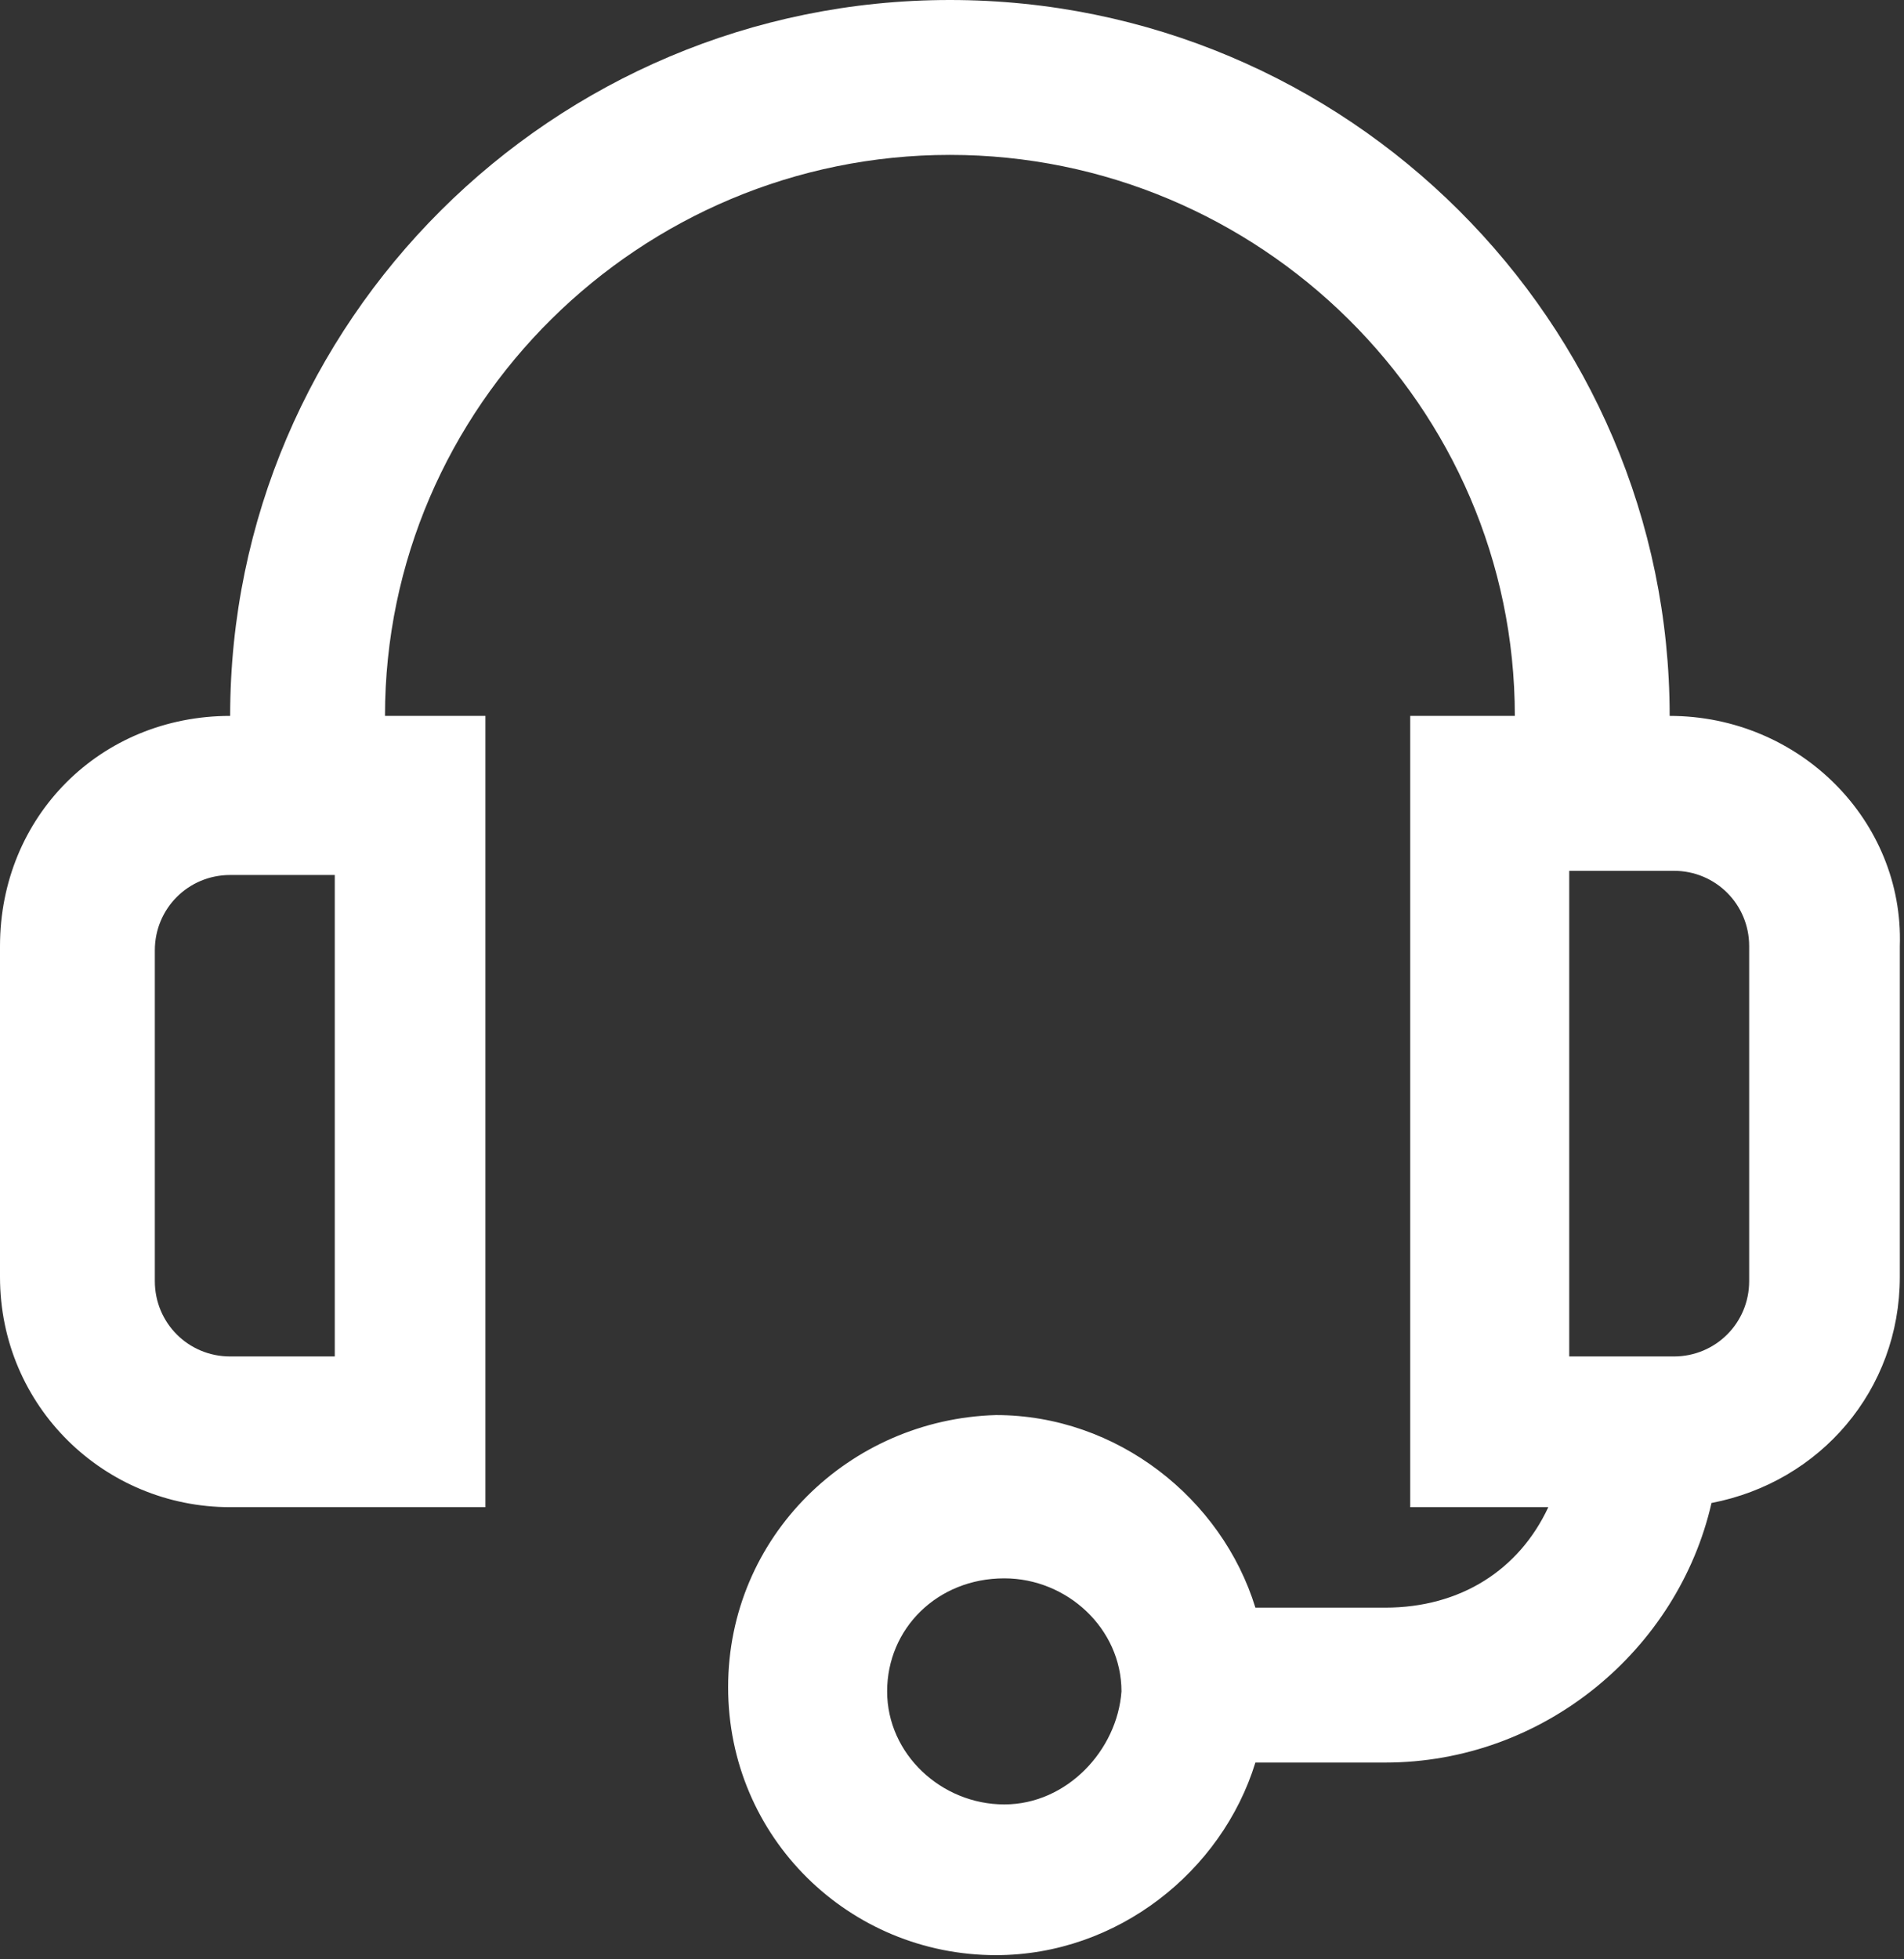
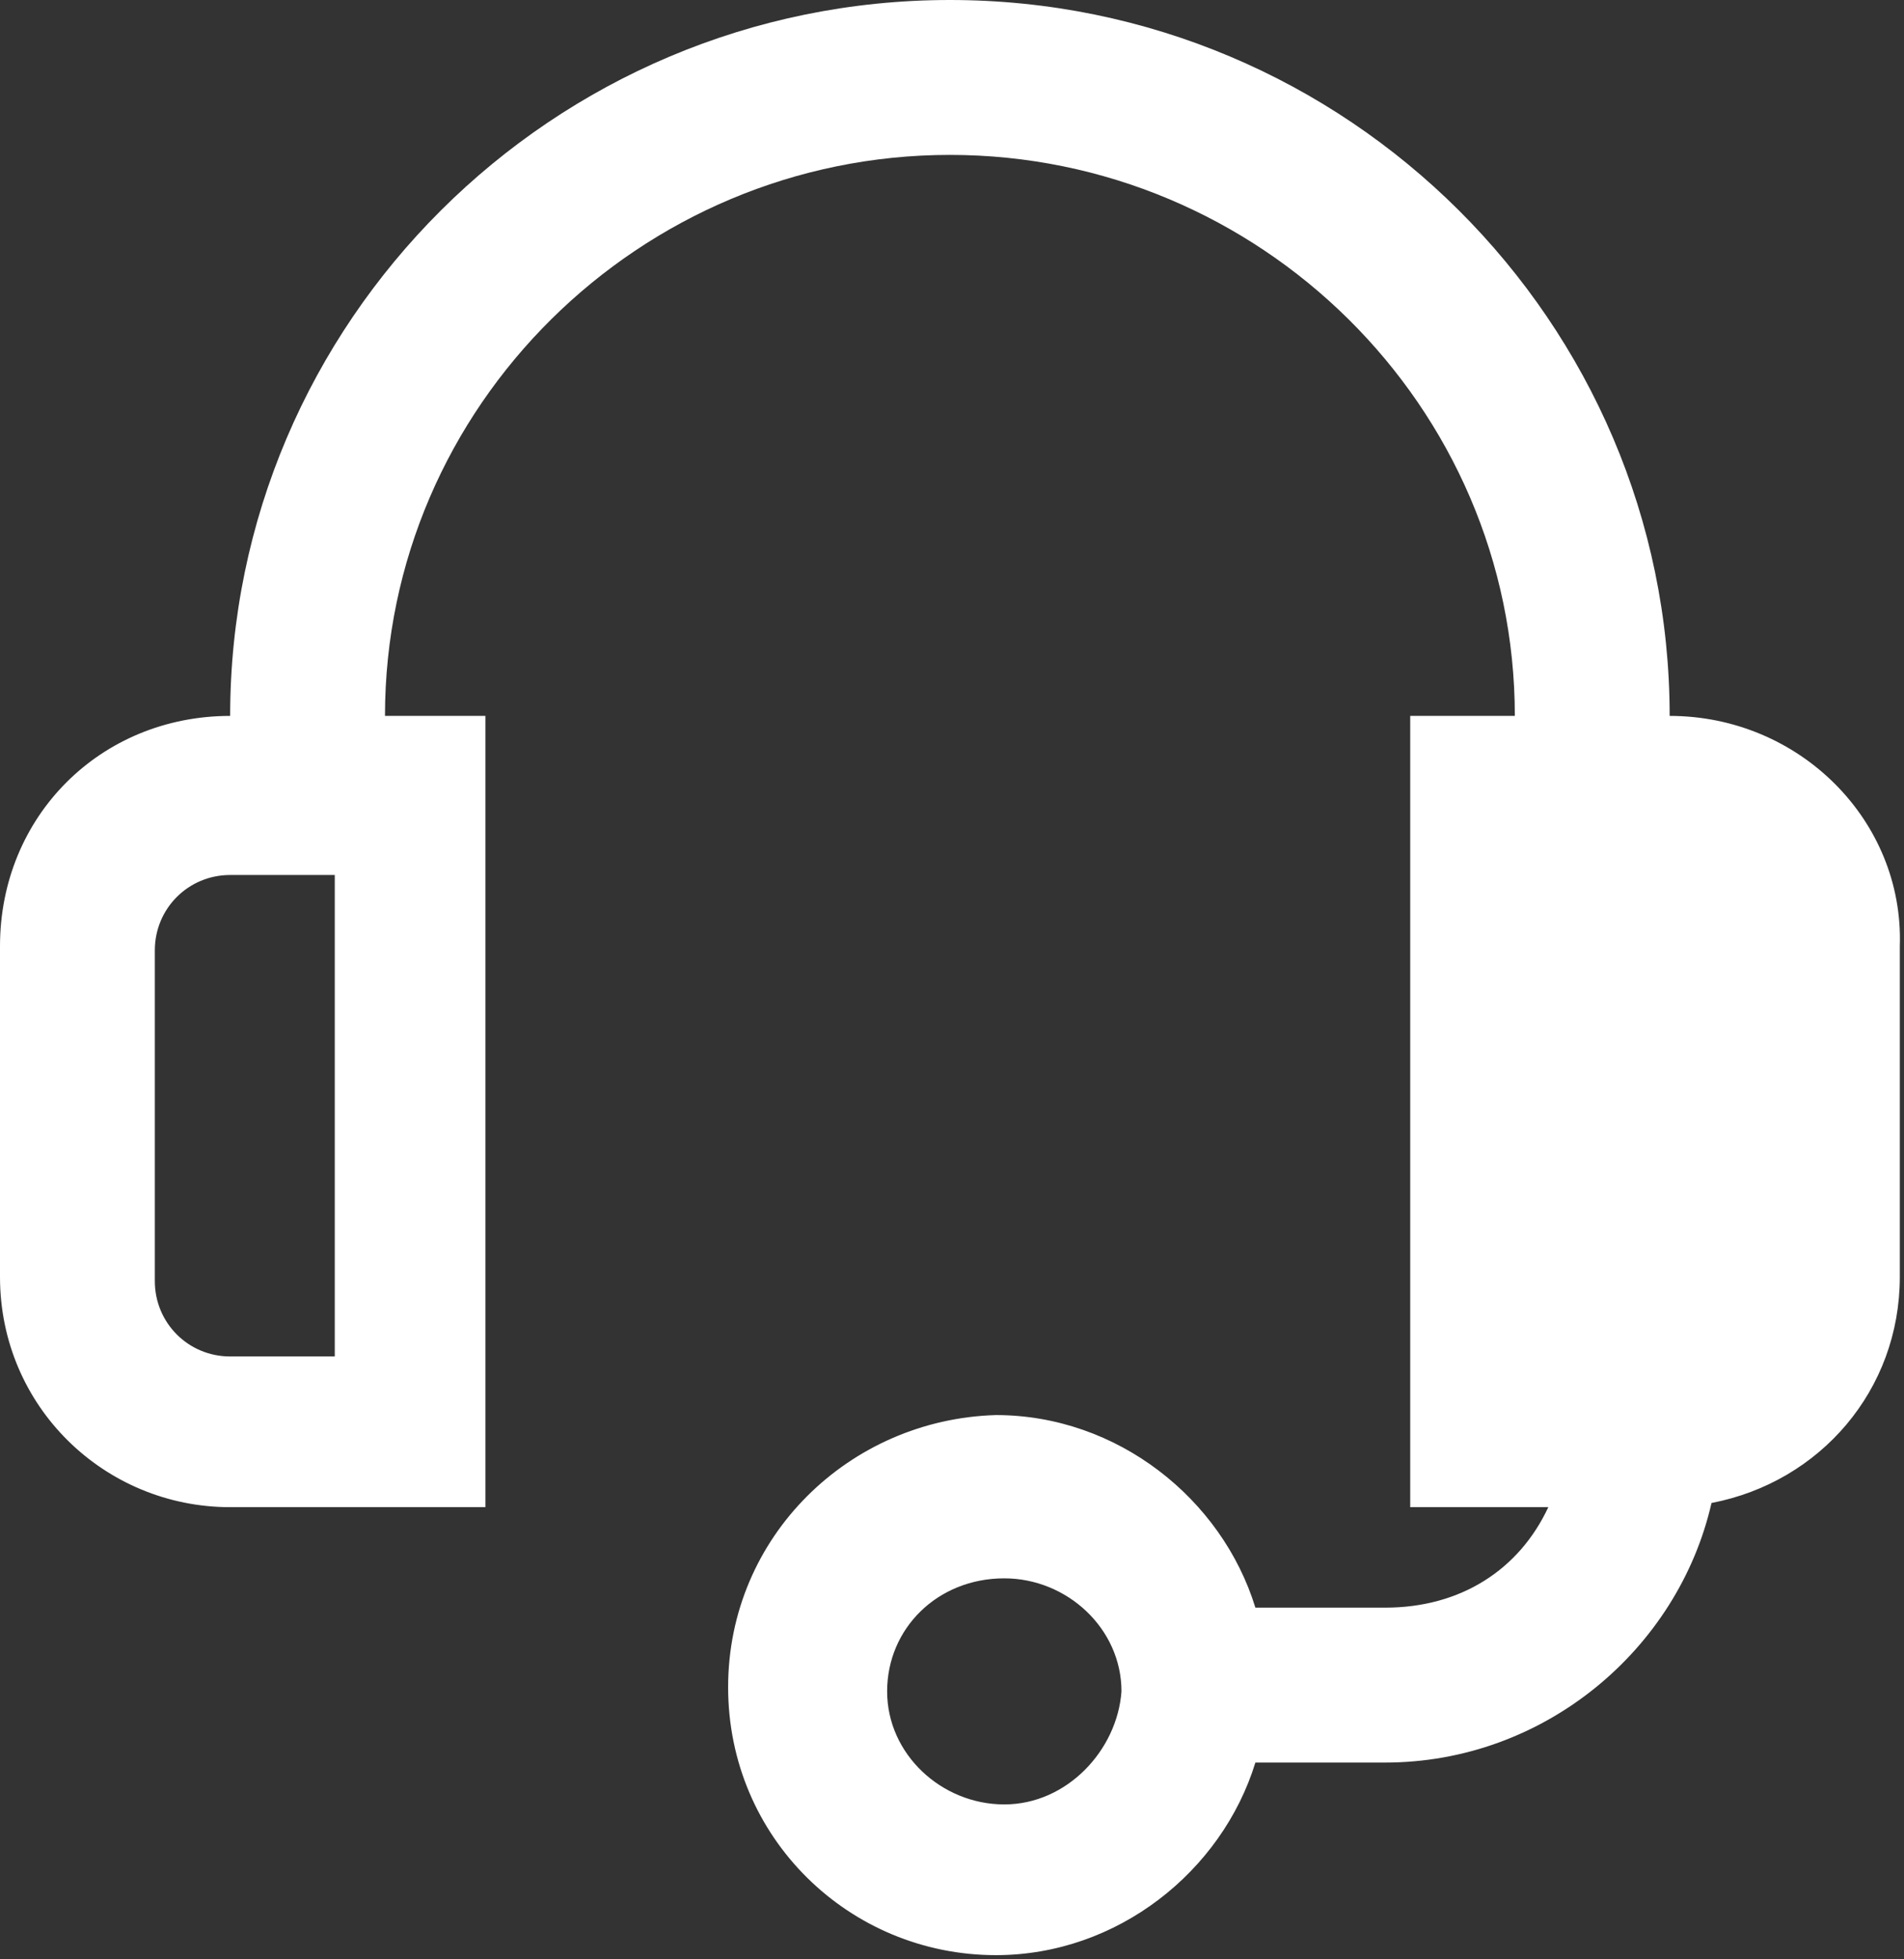
<svg xmlns="http://www.w3.org/2000/svg" version="1.1" id="Layer_1_1571761509460" x="0px" y="0px" viewBox="0 0 45.5 46.8" style="enable-background:new 0 0 45.5 46.8;" xml:space="preserve">
  <rect x="0" y="0" width="45.5" height="46.8" fill="#333333" stroke="none" />
  <style type="text/css">
	.st0{fill:#FFFFFF;}
</style>
  <g transform="translate(1, 1)">
    <g>
-       <path vector-effect="non-scaling-stroke" class="st0" d="M38.9,16.1L38.9,16.1L38.9,16.1C38.9,6.7,31.2-1,21.7-1S4.5,6.7,4.5,16.1    l0,0l0,0c-3.1,0-5.5,2.4-5.5,5.5v7.9c0,3.1,2.5,5.5,5.5,5.5h6.1V16.1H8.2l0,0c0-7.4,6.1-13.4,13.5-13.4s13.5,6,13.5,13.4l0,0h-2.5    V35H36c-0.7,1.5-2.1,2.4-3.9,2.4h-3.1c-0.8-2.6-3.3-4.6-6.2-4.6c-3.5,0.1-6.4,2.9-6.4,6.5s2.9,6.4,6.4,6.4l0,0    c2.9,0,5.4-2,6.2-4.6h3.1c3.8,0,7-2.7,7.8-6.2c2.6-0.5,4.5-2.7,4.5-5.4v-7.9C44.5,18.6,42,16.1,38.9,16.1z M7,31.4H4.5    c-1,0-1.8-0.8-1.8-1.8v-7.9c0-1,0.8-1.8,1.8-1.8l0,0H7V31.4z M23,42.1L23,42.1c-1.5,0-2.8-1.2-2.8-2.7s1.2-2.7,2.8-2.7    c1.5,0,2.8,1.2,2.8,2.7C25.7,40.8,24.5,42.1,23,42.1z M40.8,29.6c0,1-0.8,1.8-1.8,1.8h-2.5l0,0V19.8h2.5l0,0c1,0,1.8,0.8,1.8,1.8    V29.6z" />
+       <path vector-effect="non-scaling-stroke" class="st0" d="M38.9,16.1L38.9,16.1L38.9,16.1C38.9,6.7,31.2-1,21.7-1S4.5,6.7,4.5,16.1    l0,0l0,0c-3.1,0-5.5,2.4-5.5,5.5v7.9c0,3.1,2.5,5.5,5.5,5.5h6.1V16.1H8.2l0,0c0-7.4,6.1-13.4,13.5-13.4s13.5,6,13.5,13.4l0,0h-2.5    V35H36c-0.7,1.5-2.1,2.4-3.9,2.4h-3.1c-0.8-2.6-3.3-4.6-6.2-4.6c-3.5,0.1-6.4,2.9-6.4,6.5s2.9,6.4,6.4,6.4l0,0    c2.9,0,5.4-2,6.2-4.6h3.1c3.8,0,7-2.7,7.8-6.2c2.6-0.5,4.5-2.7,4.5-5.4v-7.9C44.5,18.6,42,16.1,38.9,16.1z M7,31.4H4.5    c-1,0-1.8-0.8-1.8-1.8v-7.9c0-1,0.8-1.8,1.8-1.8l0,0H7V31.4z M23,42.1L23,42.1c-1.5,0-2.8-1.2-2.8-2.7s1.2-2.7,2.8-2.7    c1.5,0,2.8,1.2,2.8,2.7C25.7,40.8,24.5,42.1,23,42.1z M40.8,29.6c0,1-0.8,1.8-1.8,1.8h-2.5l0,0h2.5l0,0c1,0,1.8,0.8,1.8,1.8    V29.6z" />
    </g>
  </g>
</svg>